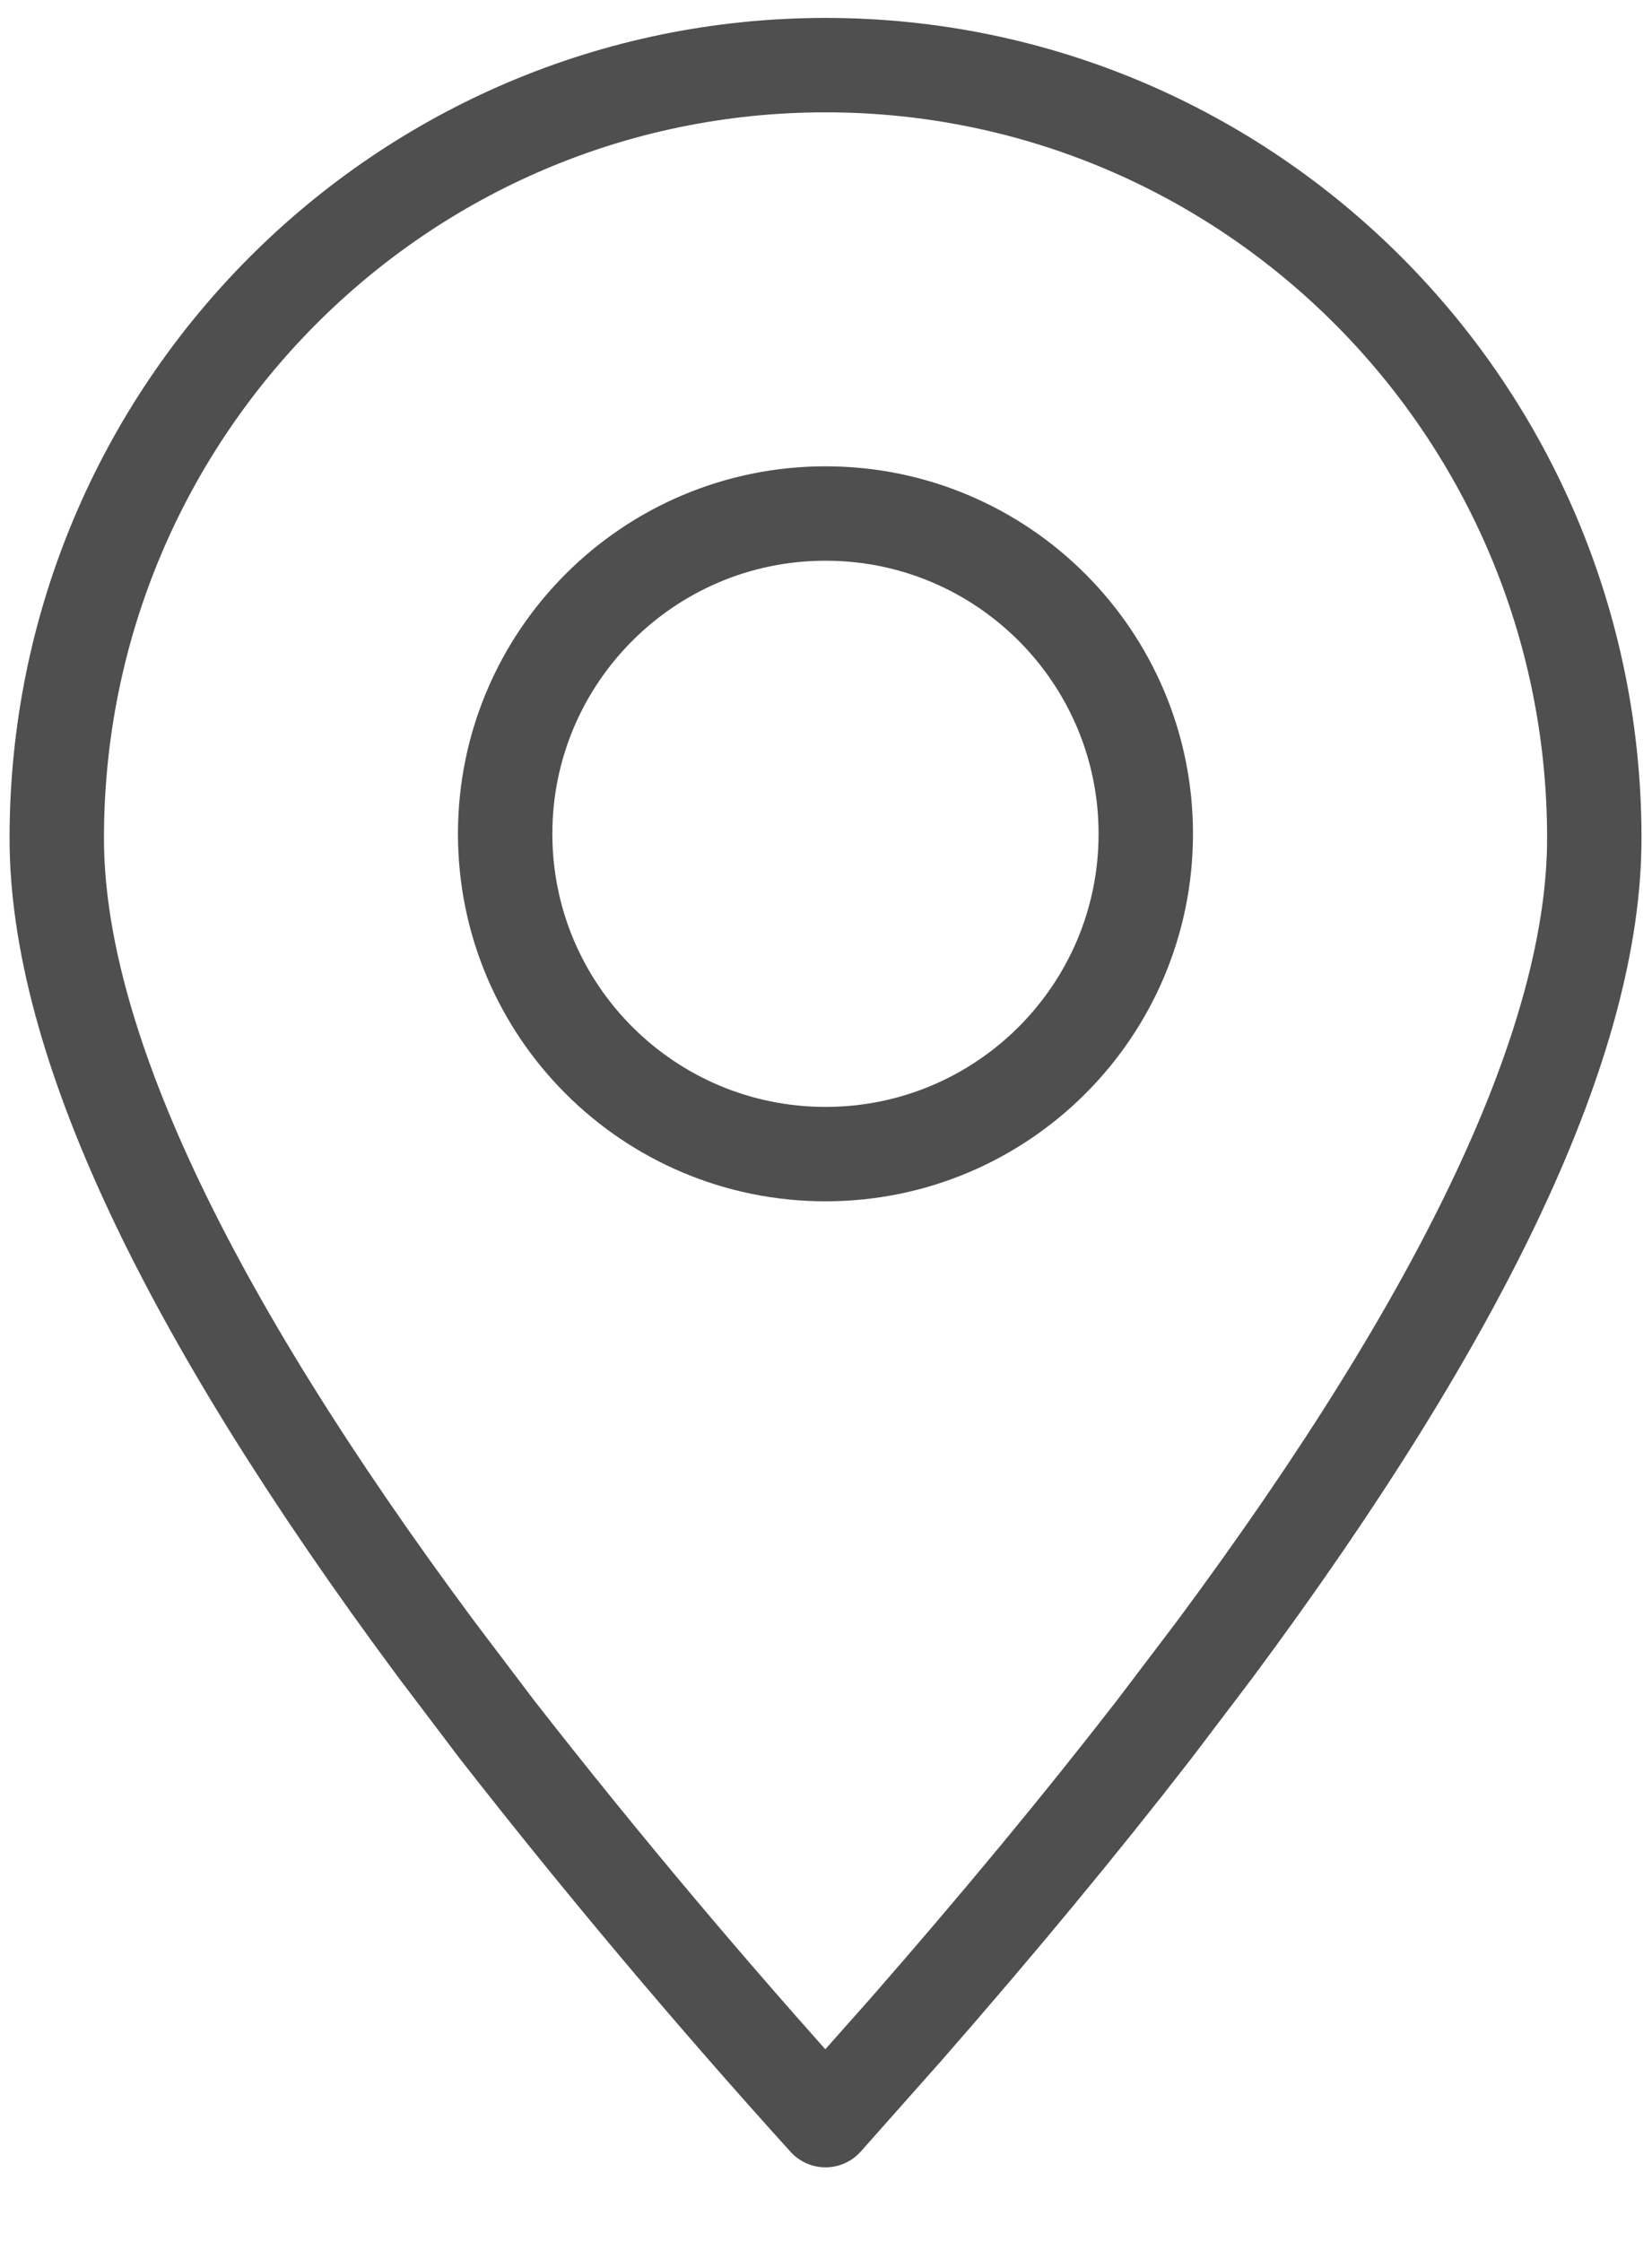
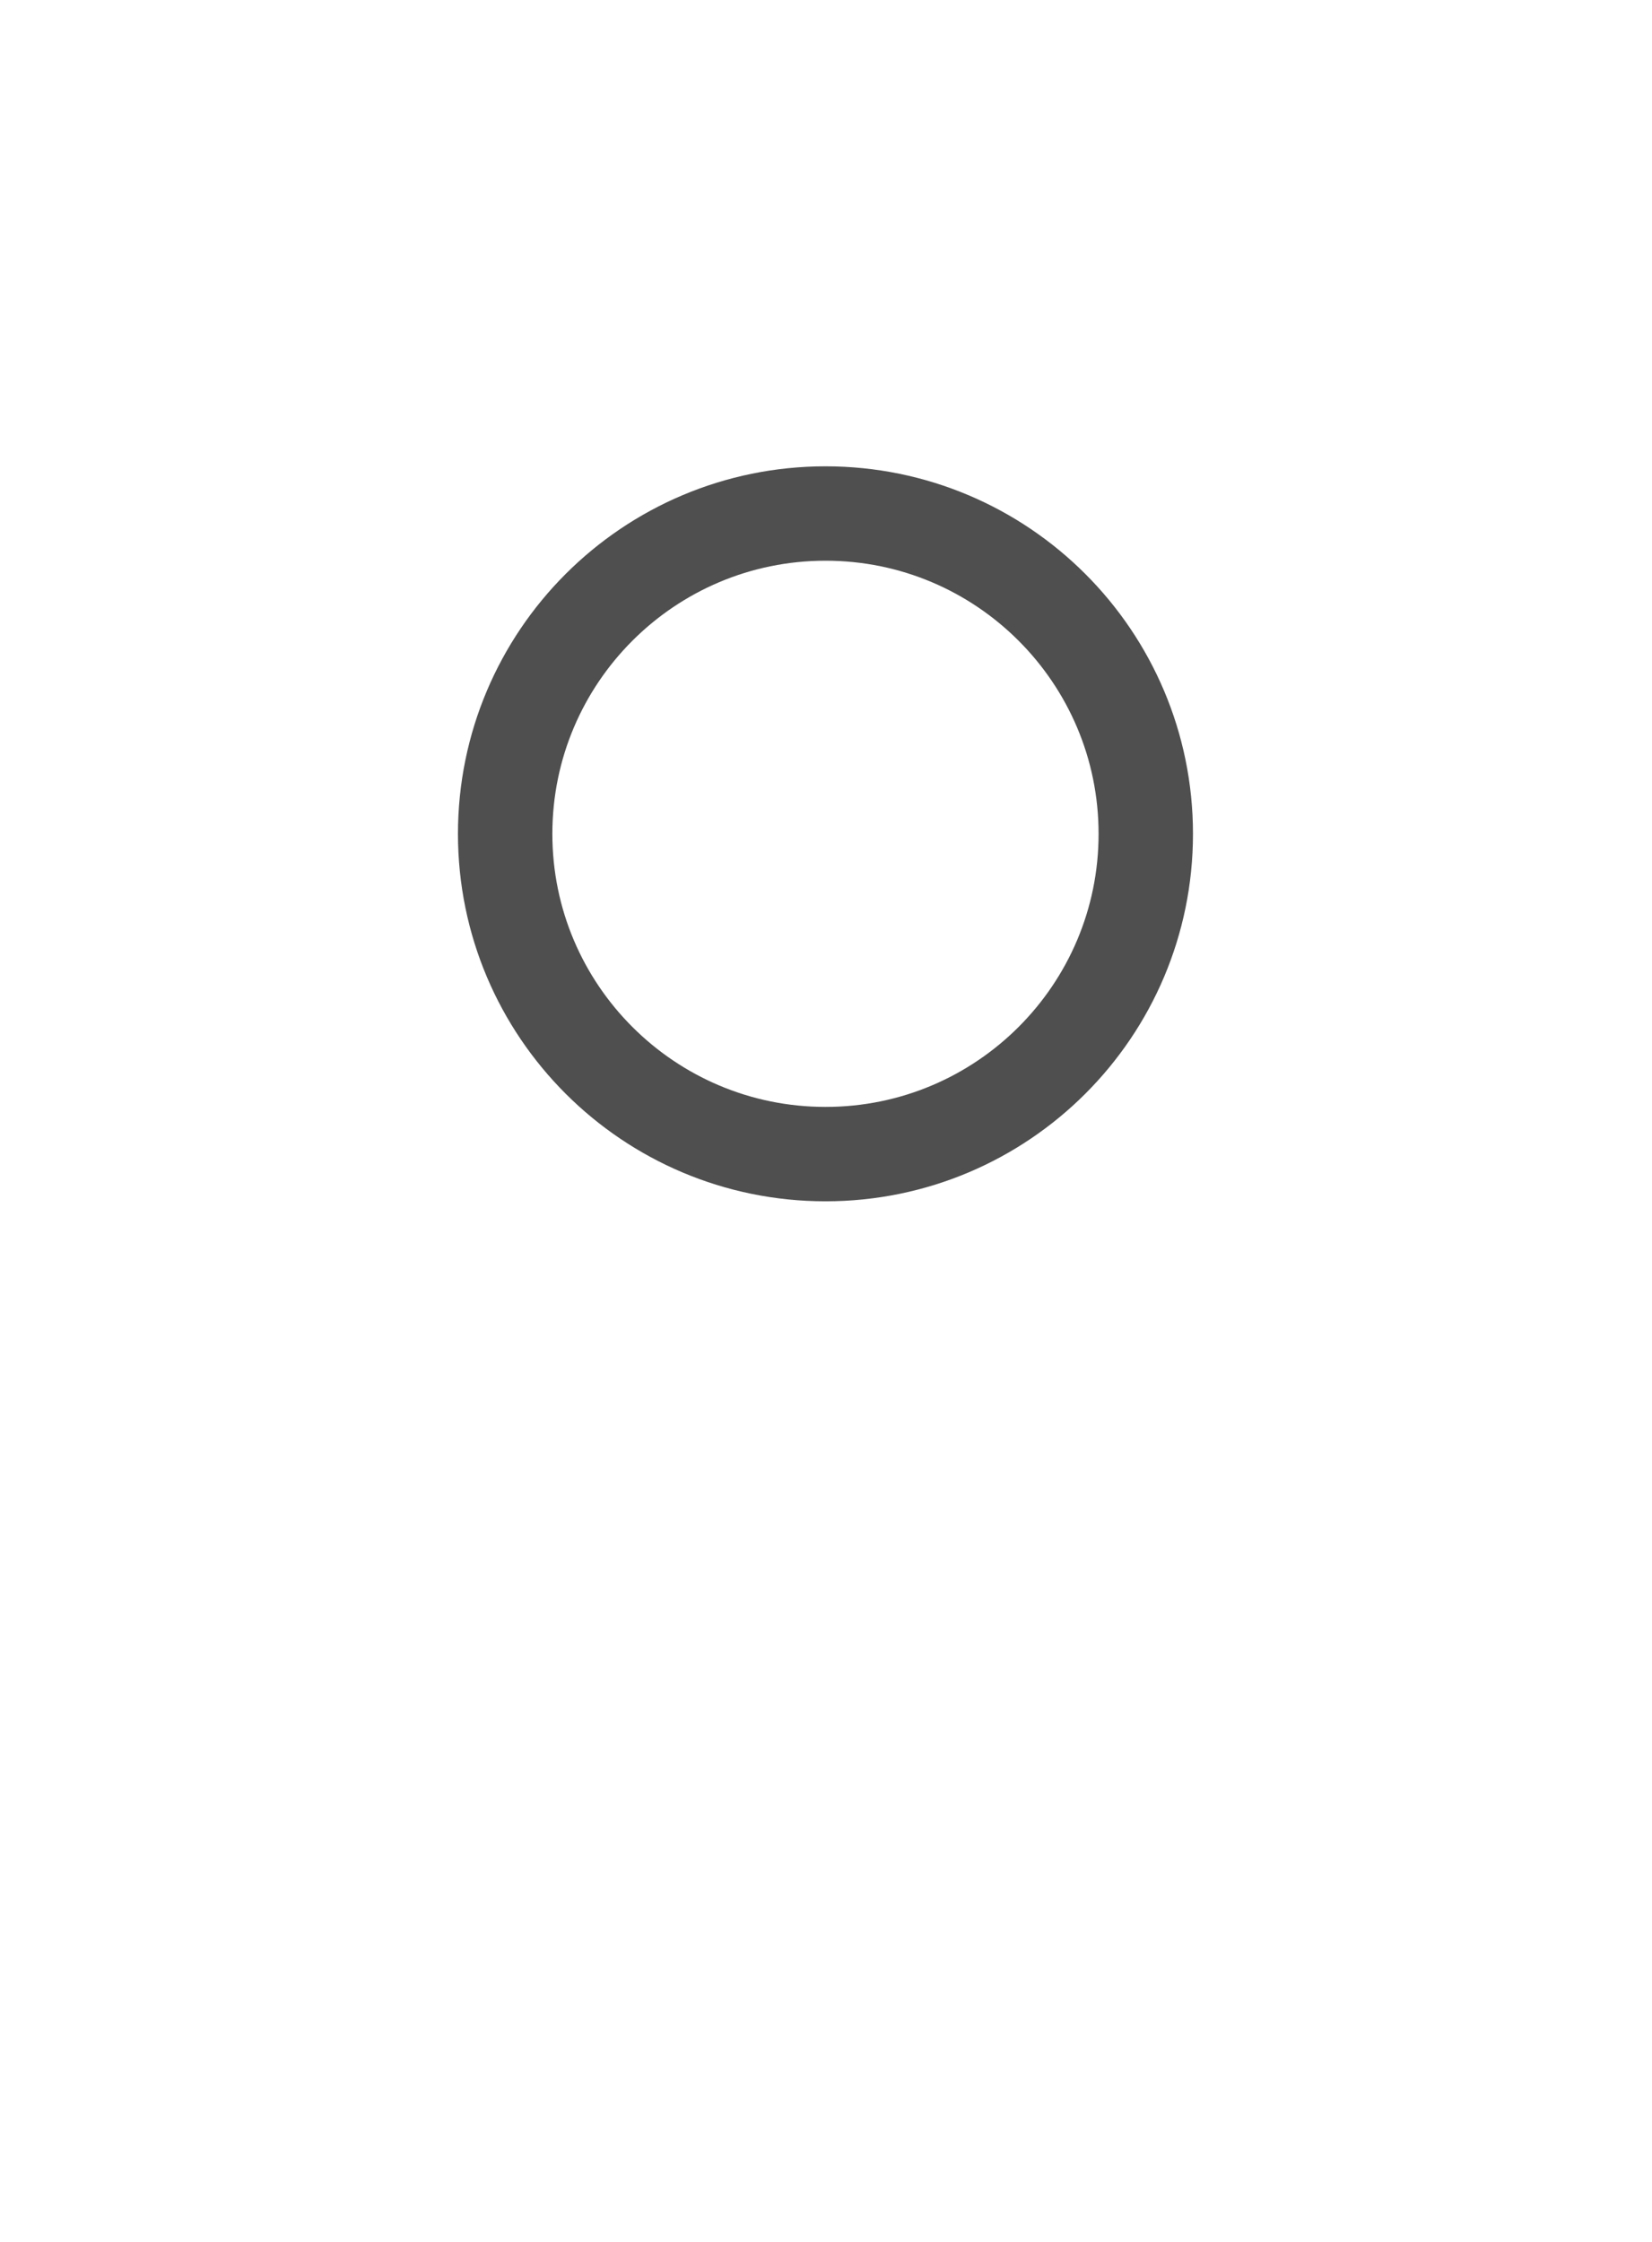
<svg xmlns="http://www.w3.org/2000/svg" width="14" height="19" viewBox="0 0 14 19" fill="none">
-   <path fill-rule="evenodd" clip-rule="evenodd" d="M6.996 17.968L7.681 17.196C8.459 16.306 9.158 15.461 9.78 14.658L10.294 13.98C12.438 11.091 13.511 8.798 13.511 7.103C13.511 3.485 10.594 0.552 6.996 0.552C3.398 0.552 0.481 3.485 0.481 7.103C0.481 8.798 1.554 11.091 3.699 13.98L4.212 14.658C5.1 15.795 6.028 16.898 6.996 17.968Z" stroke="#4F4F4F" stroke-width="0.8" stroke-linecap="round" stroke-linejoin="round" />
  <path d="M6.996 9.781C8.495 9.781 9.71 8.566 9.71 7.067C9.71 5.568 8.495 4.352 6.996 4.352C5.497 4.352 4.281 5.568 4.281 7.067C4.281 8.566 5.497 9.781 6.996 9.781Z" stroke="#4F4F4F" stroke-width="0.8" stroke-linecap="round" stroke-linejoin="round" />
</svg>